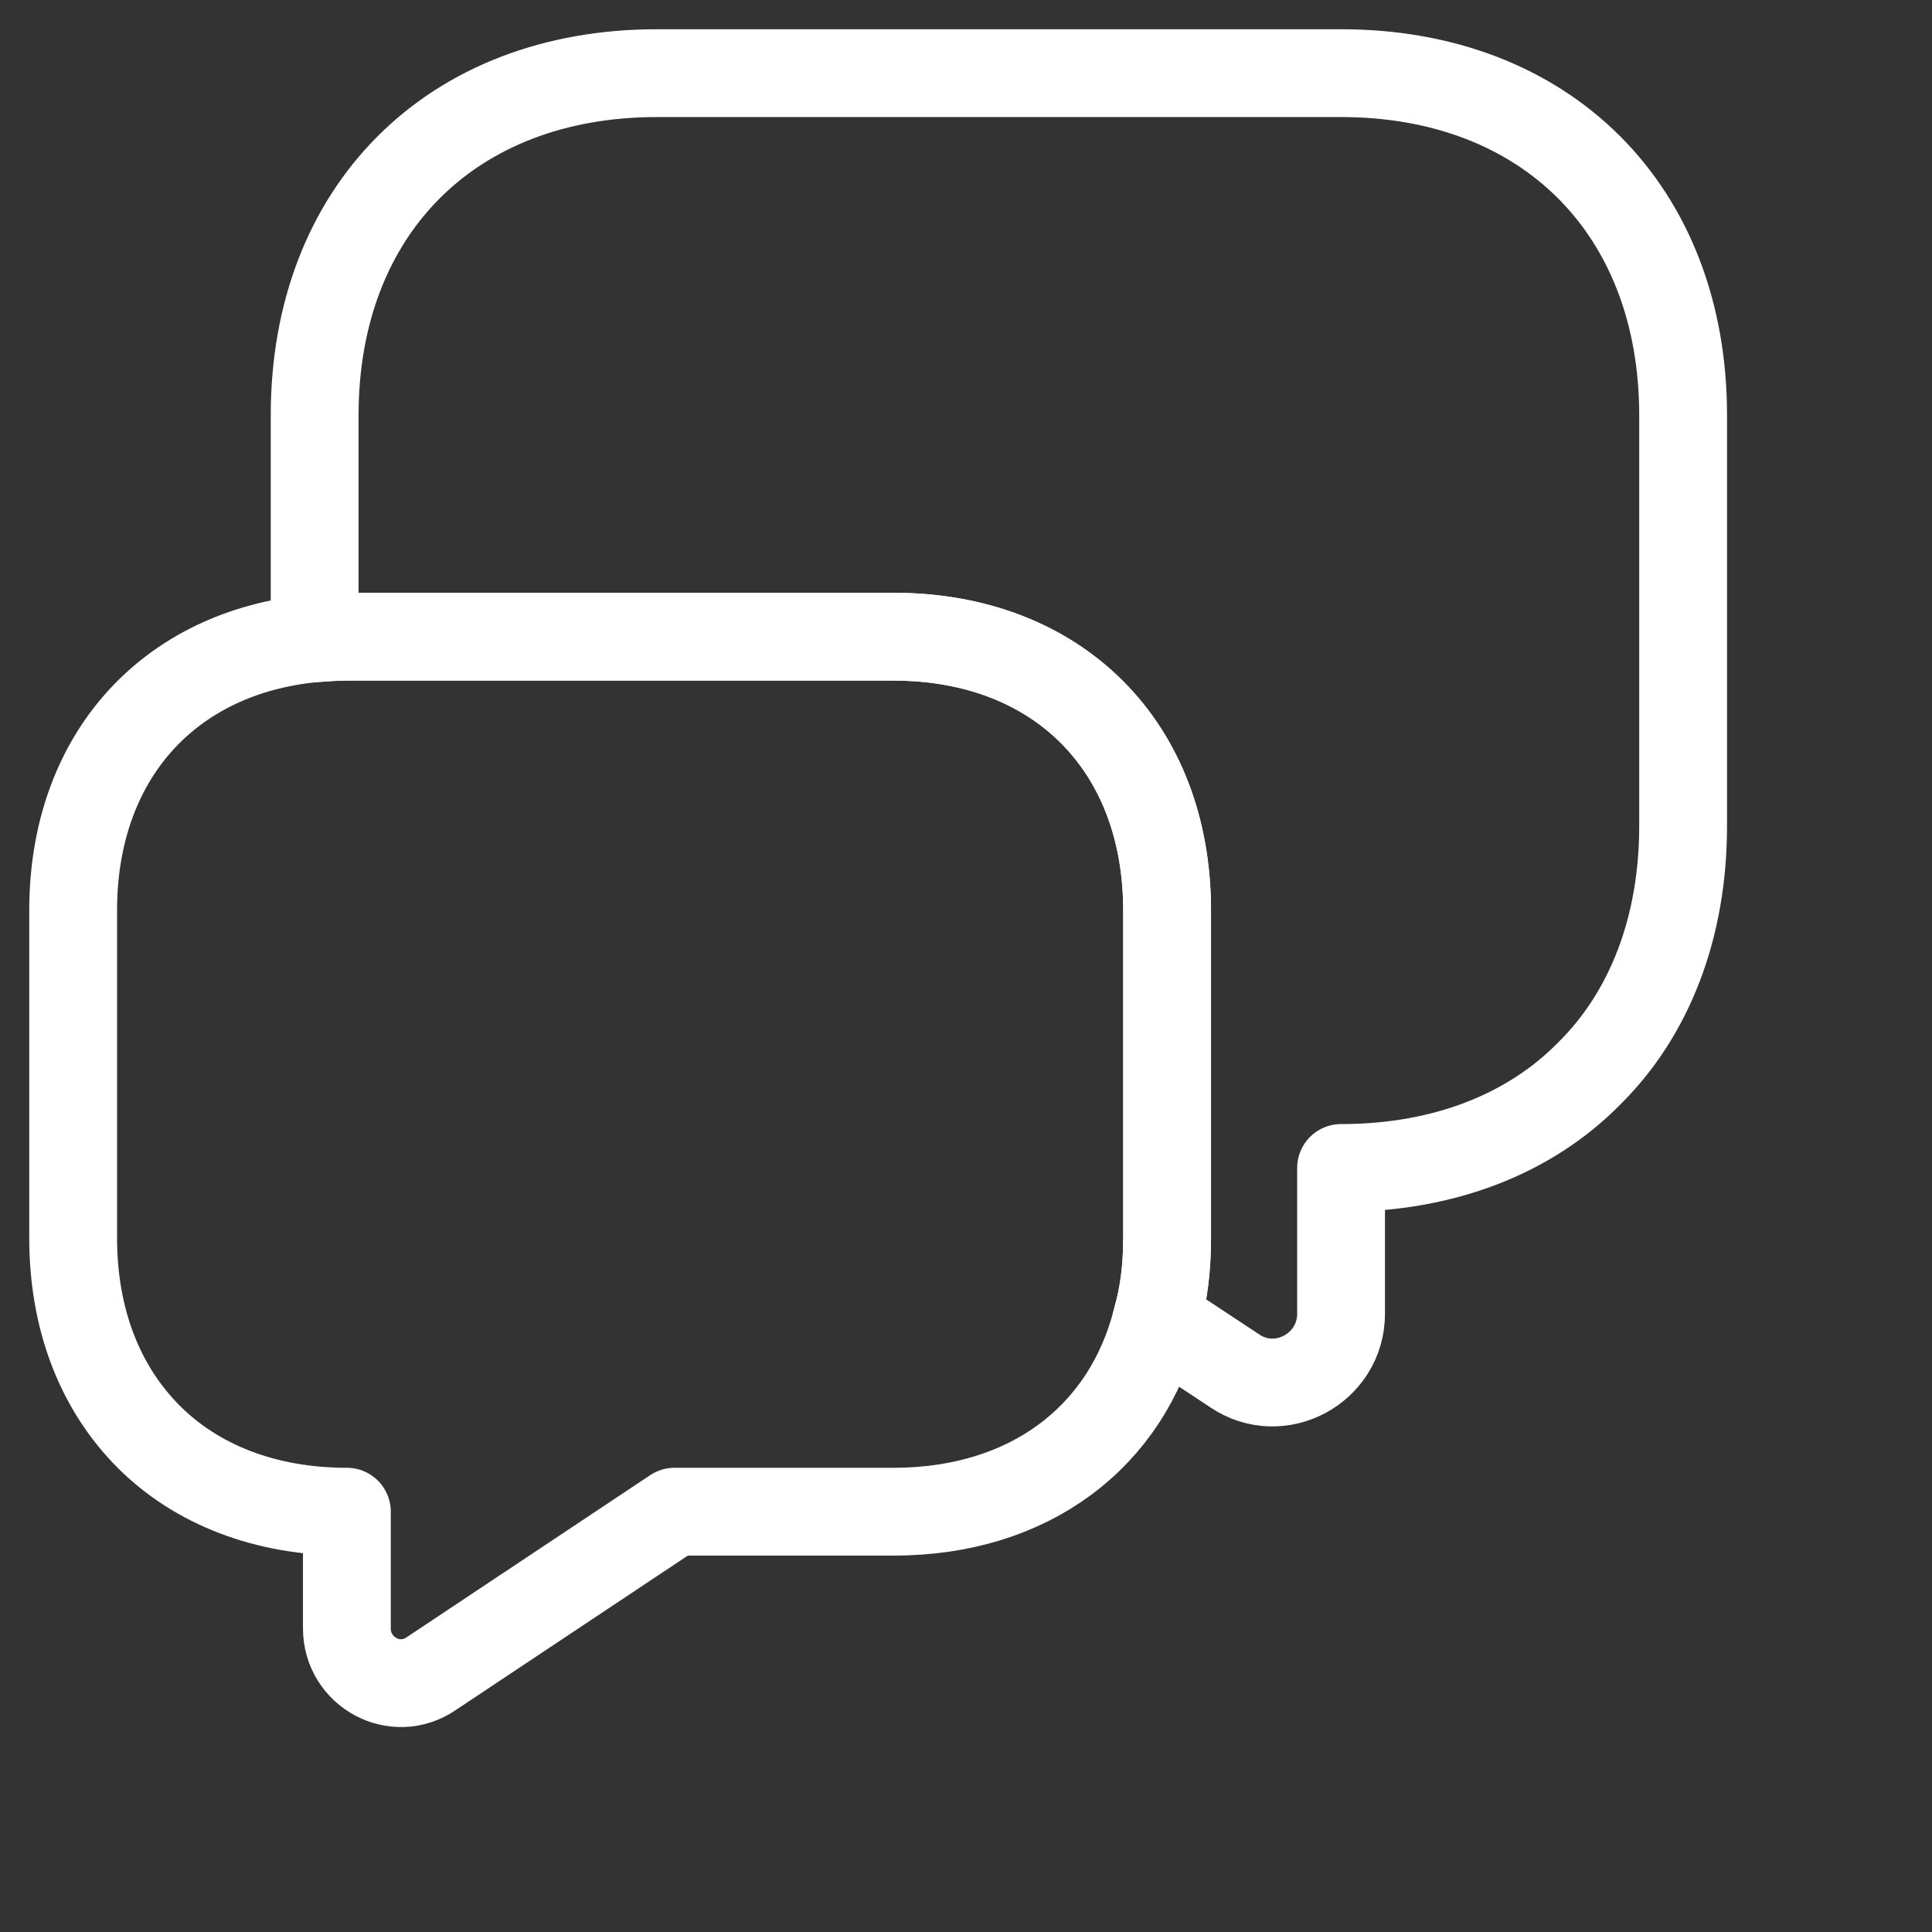
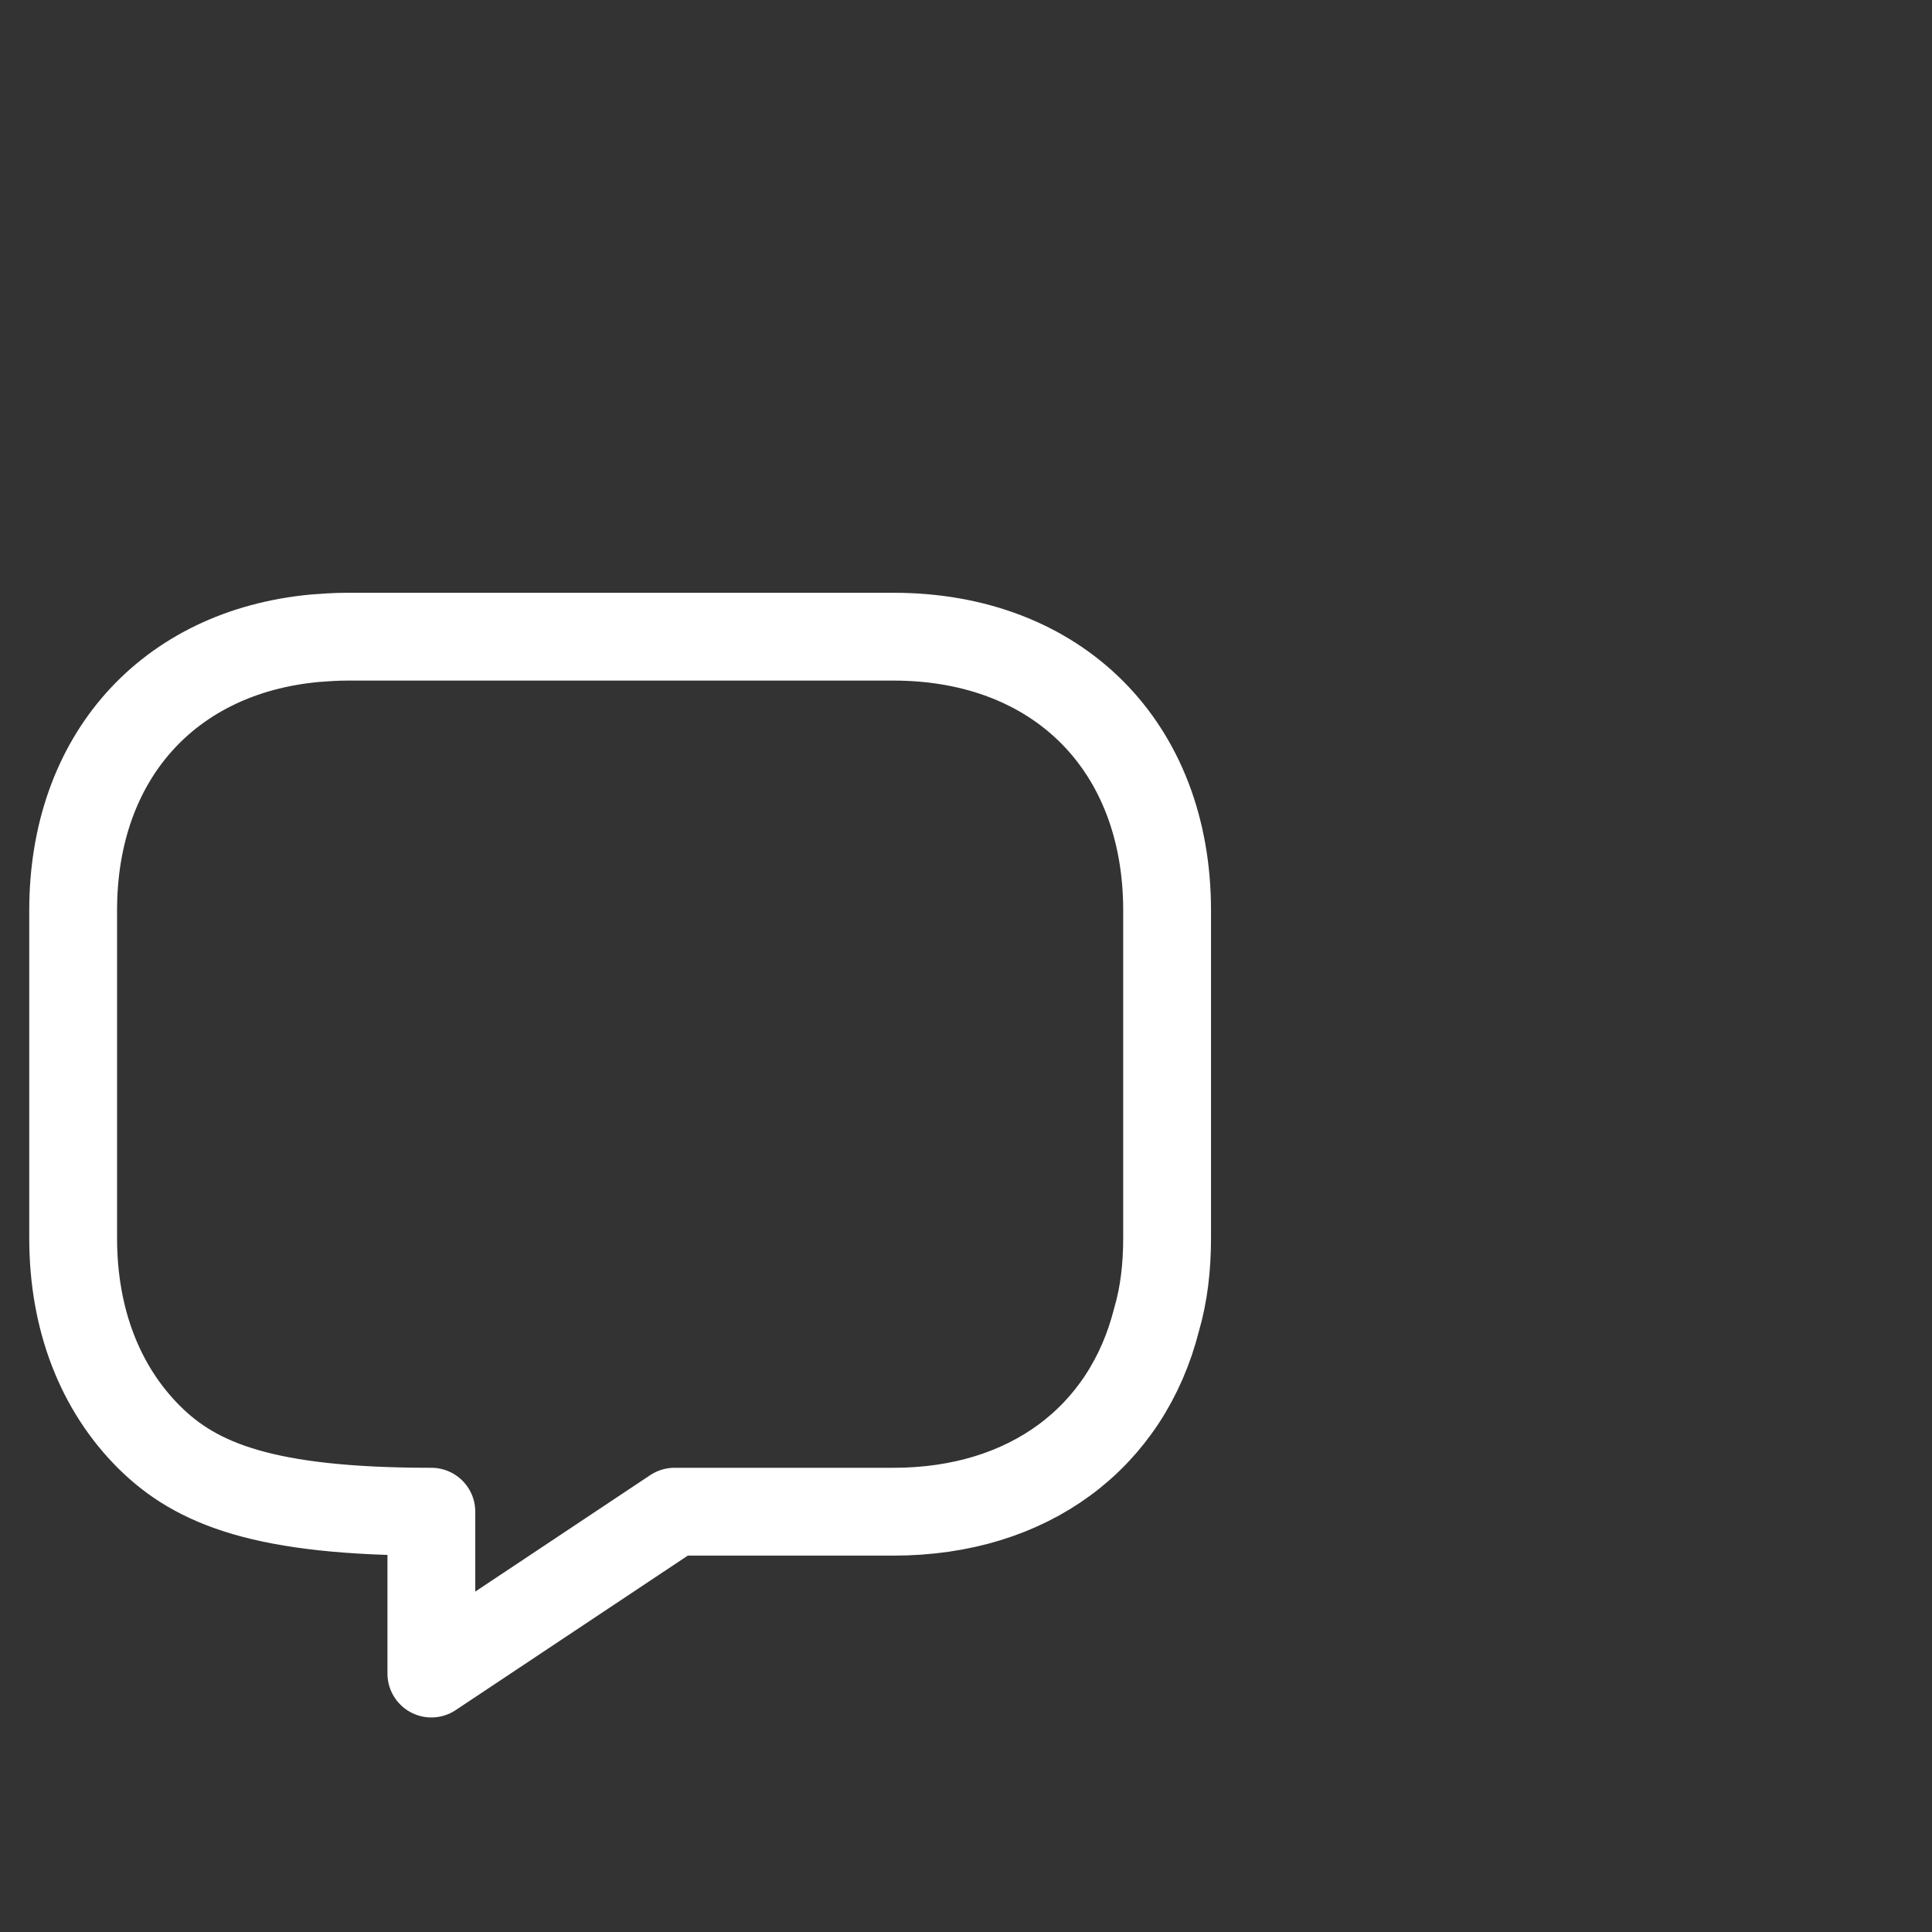
<svg xmlns="http://www.w3.org/2000/svg" width="22" height="22" viewBox="0 0 22 22" fill="none">
  <rect x="0" y="0" width="22" height="22" fill="#333333" stroke="none" />
-   <path d="M19.166 4.729V9.404C19.166 10.568 18.781 11.549 18.094 12.227C17.416 12.915 16.435 13.3 15.271 13.3V14.959C15.271 15.582 14.574 15.958 14.06 15.61L13.171 15.023C13.254 14.739 13.29 14.428 13.29 14.098V10.367C13.29 8.497 12.044 7.25 10.174 7.25H3.95C3.821 7.25 3.702 7.259 3.583 7.268V4.729C3.583 2.392 5.141 0.833 7.479 0.833H15.271C17.608 0.833 19.166 2.392 19.166 4.729Z" stroke="white" stroke-miterlimit="10" stroke-linecap="round" stroke-linejoin="round" />
-   <path d="M13.29 10.367V14.098C13.29 14.428 13.254 14.739 13.171 15.023C12.832 16.371 11.714 17.214 10.174 17.214H7.681L4.912 19.057C4.5 19.341 3.95 19.038 3.95 18.543V17.214C3.015 17.214 2.236 16.902 1.695 16.362C1.145 15.812 0.833 15.033 0.833 14.098V10.367C0.833 8.625 1.915 7.424 3.583 7.268C3.702 7.259 3.821 7.25 3.95 7.25H10.174C12.044 7.25 13.29 8.497 13.29 10.367Z" stroke="white" stroke-miterlimit="10" stroke-linecap="round" stroke-linejoin="round" />
+   <path d="M13.29 10.367V14.098C13.29 14.428 13.254 14.739 13.171 15.023C12.832 16.371 11.714 17.214 10.174 17.214H7.681L4.912 19.057V17.214C3.015 17.214 2.236 16.902 1.695 16.362C1.145 15.812 0.833 15.033 0.833 14.098V10.367C0.833 8.625 1.915 7.424 3.583 7.268C3.702 7.259 3.821 7.25 3.95 7.25H10.174C12.044 7.25 13.29 8.497 13.29 10.367Z" stroke="white" stroke-miterlimit="10" stroke-linecap="round" stroke-linejoin="round" />
</svg>